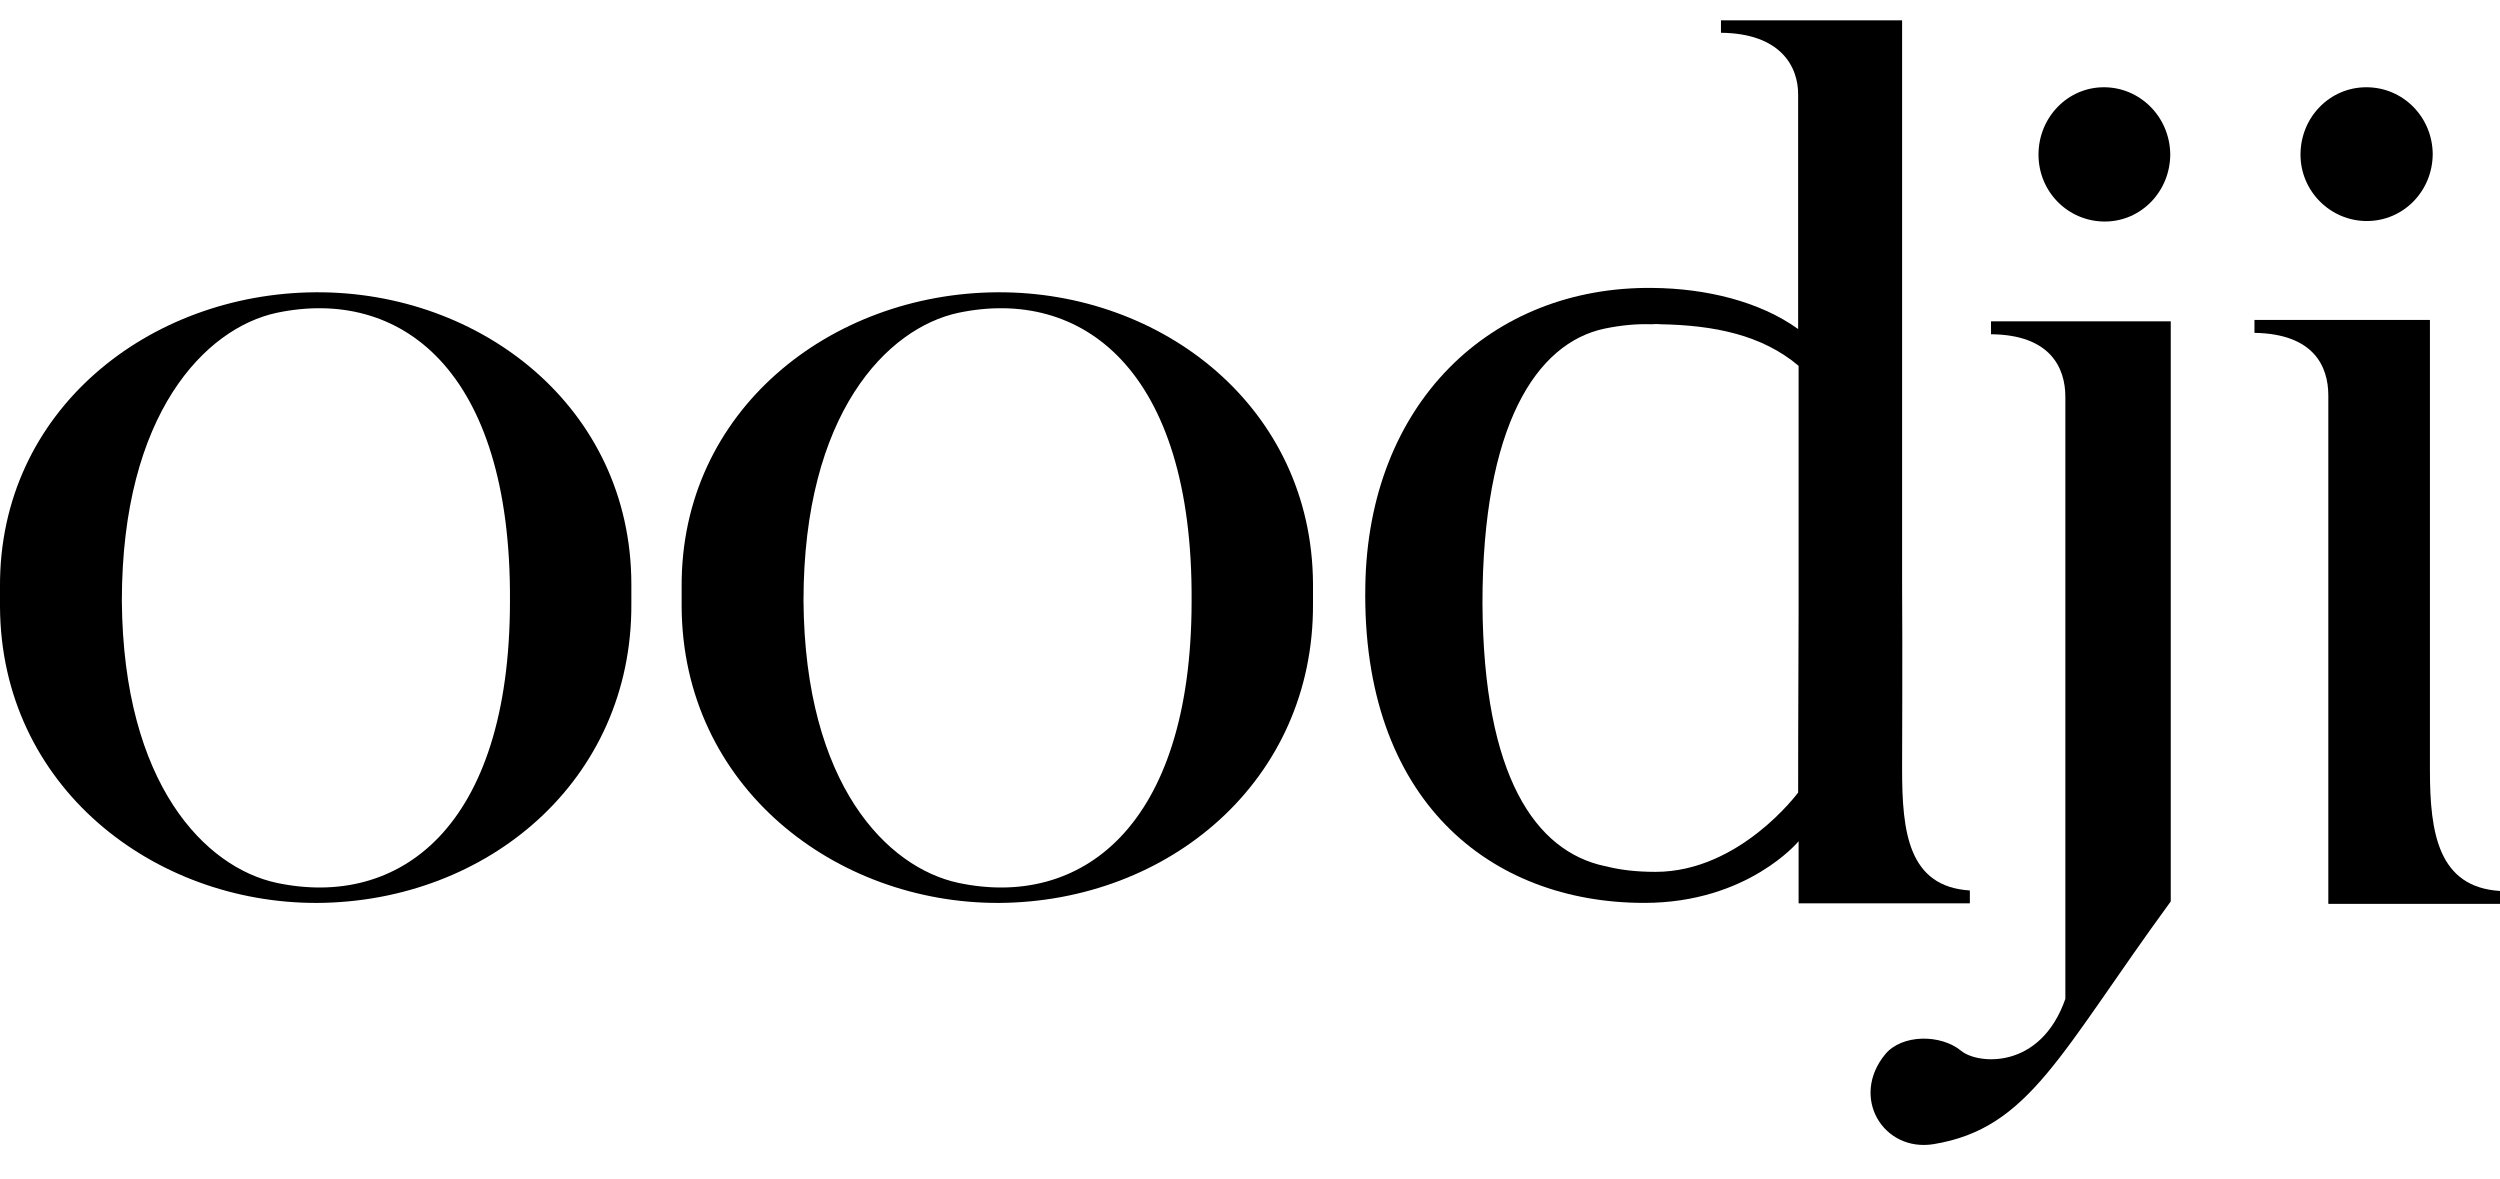
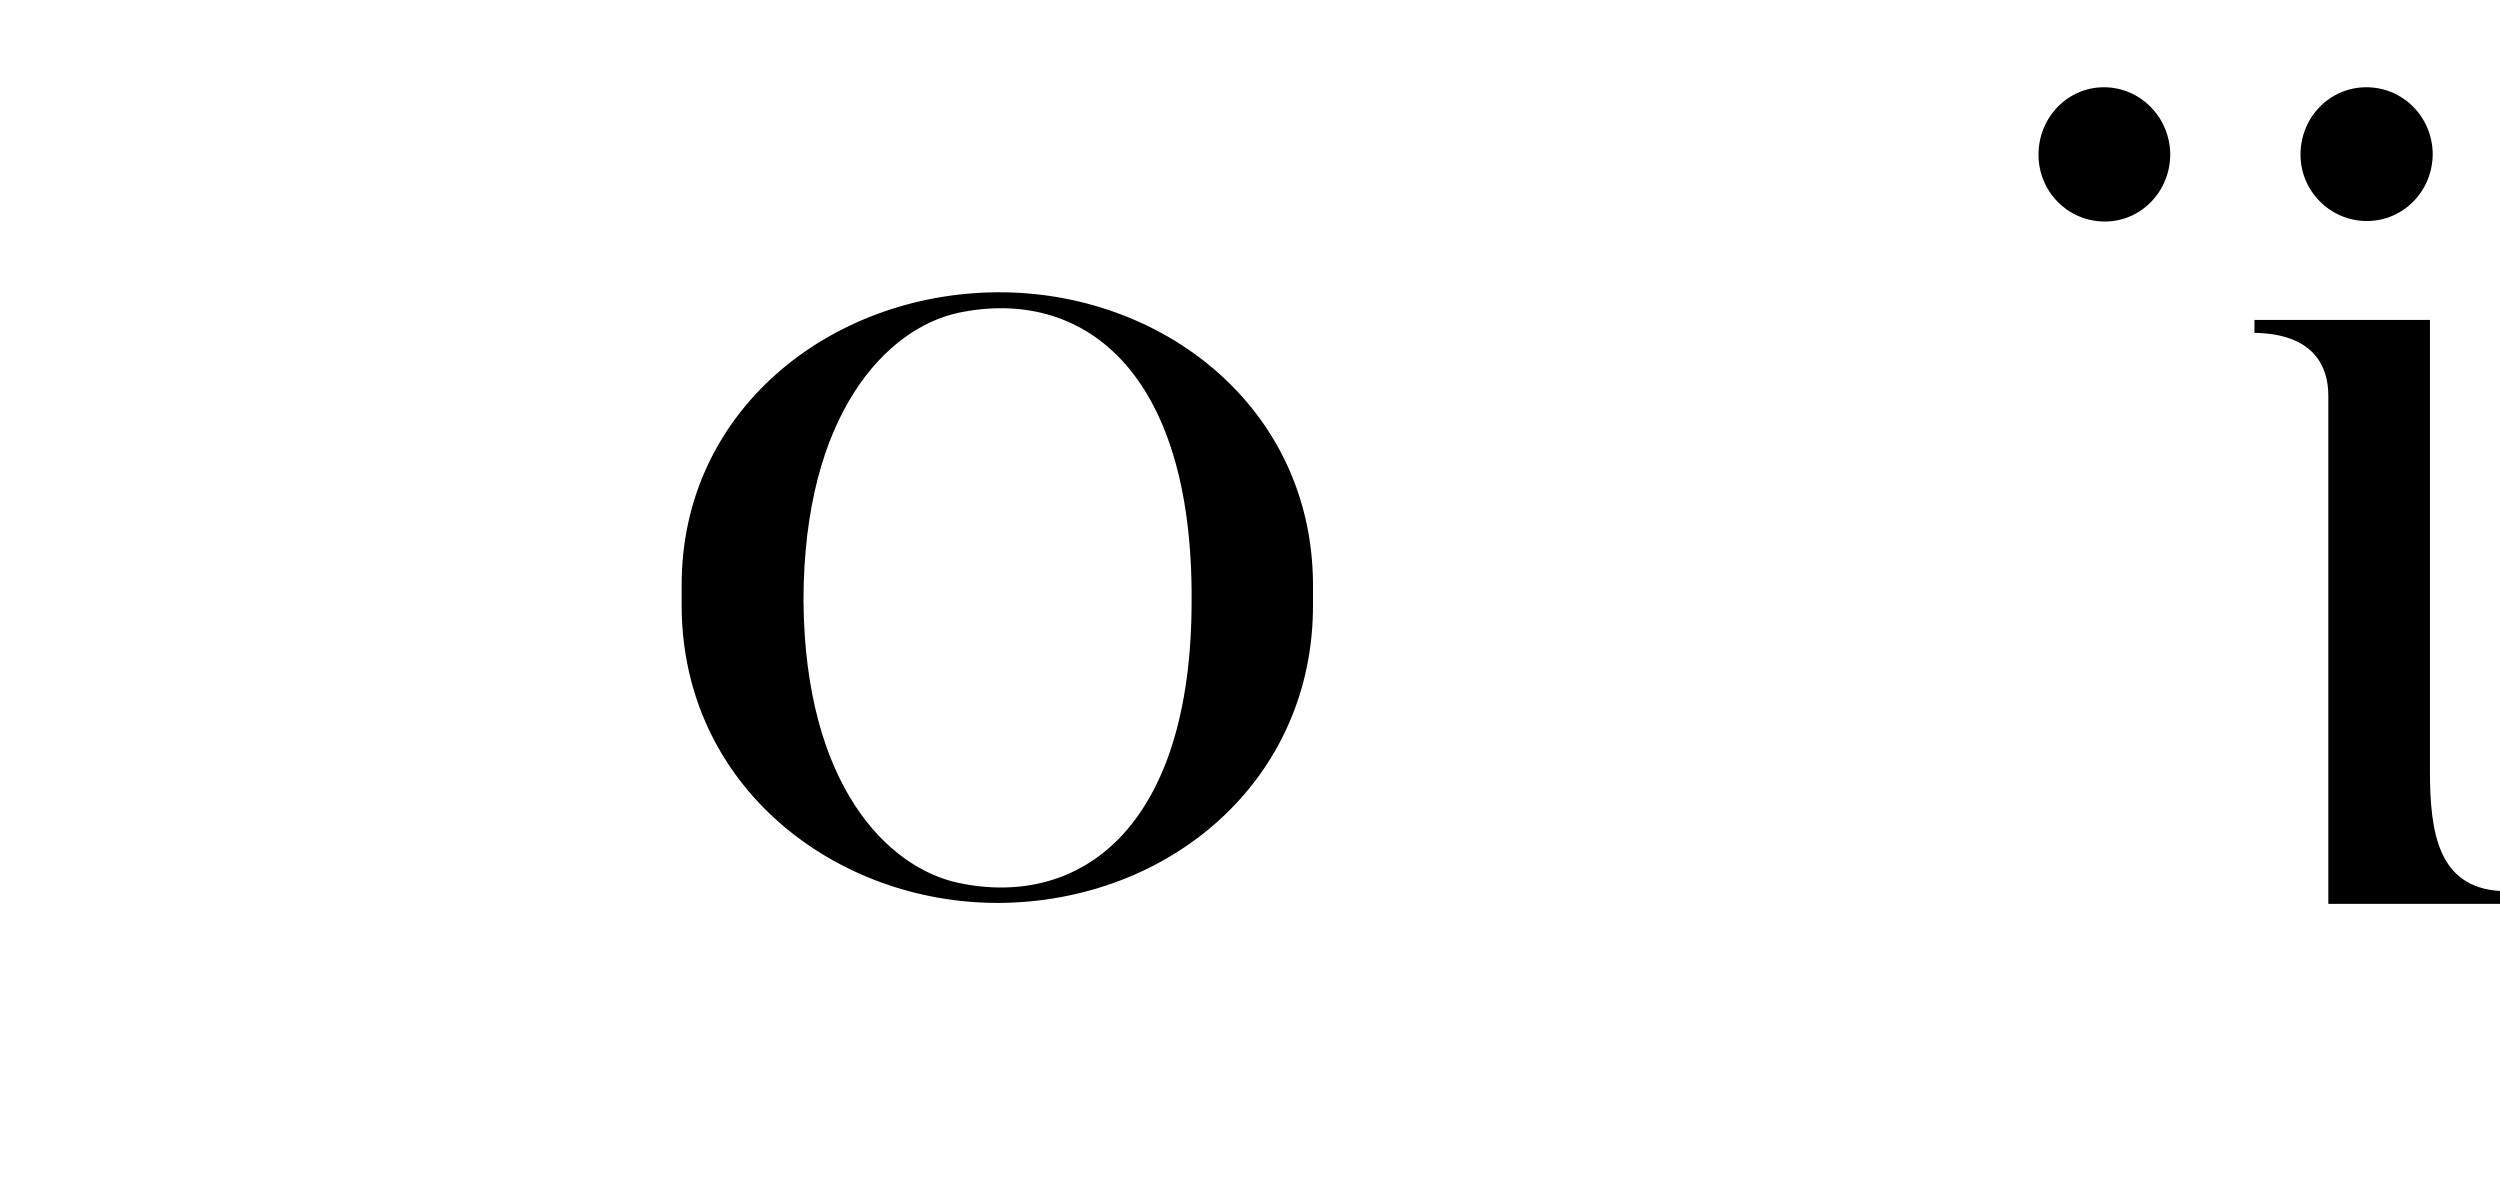
<svg xmlns="http://www.w3.org/2000/svg" width="70" height="33" viewBox="0 0 70 33" fill="none">
-   <path fill-rule="evenodd" clip-rule="evenodd" d="M55.156 25.294V24.933C53.43 24.826 53.259 23.288 53.259 21.548V21.495C53.259 21.495 53.272 18.016 53.259 16.371V0.57H48.187V0.918C49.847 0.932 50.361 1.855 50.348 2.671V9.213C49.267 8.437 47.766 8.076 46.277 8.062C41.733 8.009 38.308 11.3 38.229 16.411C38.123 22.405 41.72 25.281 46.04 25.281C48.938 25.281 50.361 23.555 50.361 23.555V23.542V25.294H55.156ZM50.348 22.191C50.348 22.191 48.714 24.412 46.356 24.412C45.816 24.412 45.355 24.358 44.947 24.251H44.934C42.997 23.836 41.535 21.749 41.509 16.893C41.509 11.929 43.011 9.601 44.934 9.2C45.395 9.106 45.816 9.066 46.225 9.079C46.304 9.079 46.396 9.066 46.488 9.079C47.99 9.106 49.333 9.374 50.361 10.243V11.073V11.14V17.107C50.348 19.715 50.348 22.191 50.348 22.191Z" fill="black" />
-   <path fill-rule="evenodd" clip-rule="evenodd" d="M60.781 8.998H55.748V9.359C57.408 9.373 57.83 10.296 57.83 11.112V27.969C57.132 29.963 55.38 29.802 54.919 29.428C54.339 28.946 53.246 28.959 52.785 29.521C51.797 30.725 52.732 32.264 54.141 32.036C56.829 31.595 57.672 29.494 60.781 25.24V8.998Z" fill="black" />
  <path fill-rule="evenodd" clip-rule="evenodd" d="M58.909 2.443C59.923 2.443 60.753 3.273 60.767 4.316C60.767 5.36 59.95 6.203 58.935 6.203C57.908 6.203 57.078 5.373 57.078 4.33C57.078 3.286 57.895 2.443 58.909 2.443Z" fill="black" />
  <path fill-rule="evenodd" clip-rule="evenodd" d="M66.258 2.443C67.286 2.443 68.102 3.273 68.116 4.303C68.116 5.347 67.299 6.189 66.271 6.189C65.257 6.189 64.414 5.36 64.414 4.33C64.414 3.286 65.231 2.443 66.258 2.443Z" fill="black" />
  <path fill-rule="evenodd" clip-rule="evenodd" d="M68.025 8.959H63.125V9.32C64.785 9.347 65.193 10.257 65.193 11.073V25.308H70.001V24.947C68.275 24.84 68.038 23.328 68.038 21.575V8.959H68.025Z" fill="black" />
  <path fill-rule="evenodd" clip-rule="evenodd" d="M36.764 16.345C36.737 11.395 32.535 8.157 27.925 8.184C23.262 8.211 19.06 11.488 19.086 16.425V16.987C19.112 22.031 23.393 25.295 27.965 25.282C32.733 25.255 36.79 21.857 36.764 16.907V16.345ZM26.832 24.72C24.843 24.292 22.537 21.977 22.498 16.826C22.498 11.569 24.843 9.187 26.832 8.759C30.27 8.037 33.405 10.311 33.365 16.826C33.365 23.208 30.23 25.442 26.832 24.72Z" fill="black" />
-   <path fill-rule="evenodd" clip-rule="evenodd" d="M17.678 16.345C17.665 11.395 13.449 8.157 8.839 8.184C4.176 8.211 -0.026 11.488 0 16.425V16.987C0.026 22.031 4.308 25.295 8.879 25.282C13.647 25.255 17.704 21.857 17.678 16.907V16.345ZM7.746 24.72C5.757 24.292 3.451 21.977 3.412 16.826C3.412 11.569 5.757 9.187 7.746 8.759C11.184 8.037 14.319 10.311 14.279 16.826C14.279 23.208 11.157 25.442 7.746 24.72Z" fill="black" />
</svg>